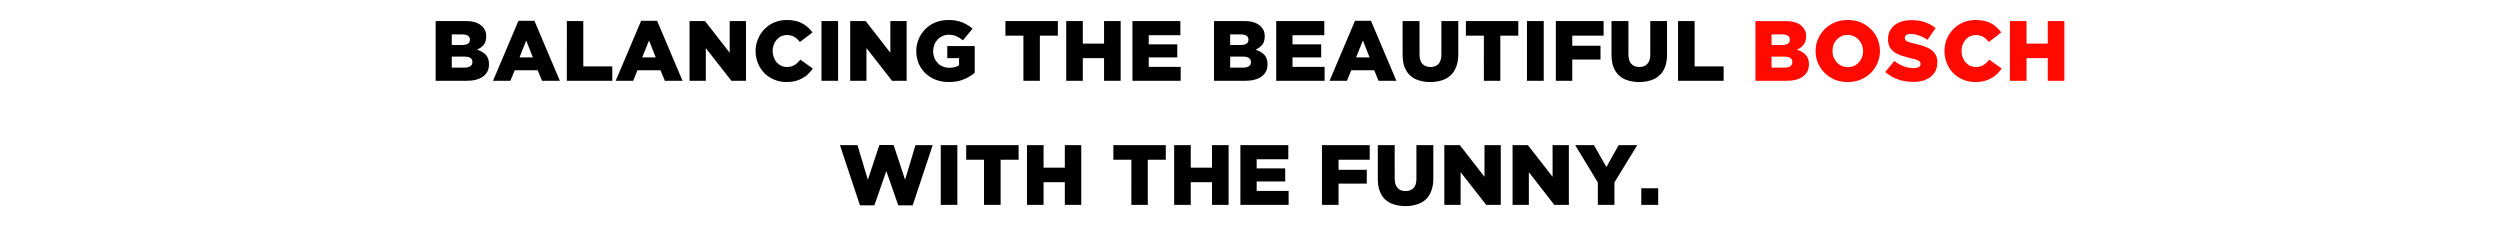
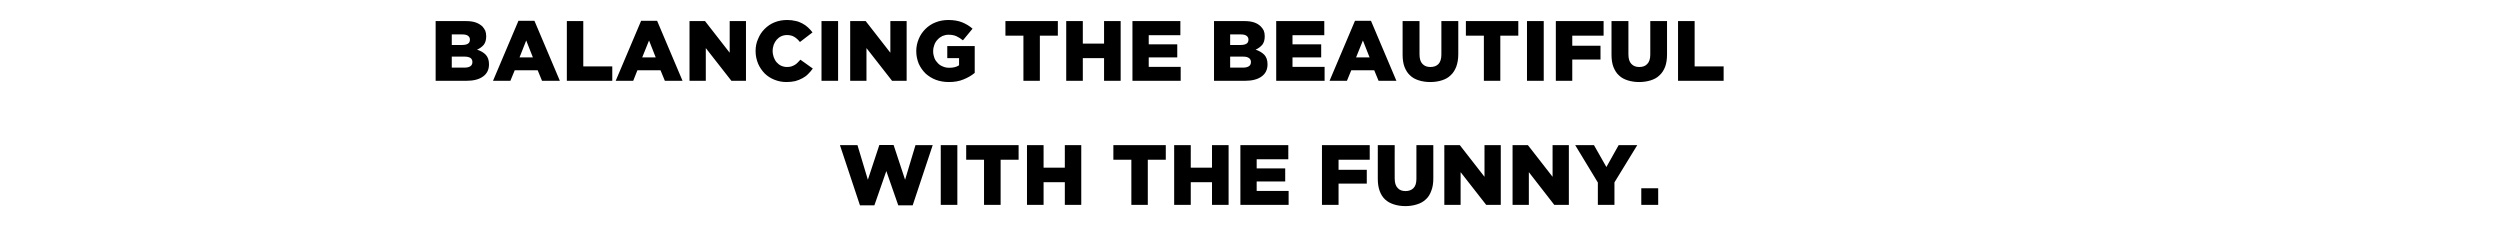
<svg xmlns="http://www.w3.org/2000/svg" version="1.1" width="1612px" height="151.8px" viewBox="0 -12 1612 151.8" style="top:-12px">
  <desc>Balancing the Beautiful BOSCH with the Funny.</desc>
  <defs />
  <g id="Polygon162118">
    <path d="m541.6 81.6h11.3l6.7 22.3l7.4-22.4h9.2l7.4 22.4l6.7-22.3h11.1l-12.9 38.8h-9.3l-7.7-22.1l-7.7 22.1h-9.3l-12.9-38.8zm65 0h10.7v38.5h-10.7V81.6zm27.9 9.4H623v-9.4h33.8v9.4h-11.6v29.1h-10.7V91zm27.7-9.4h10.7v14.5h13.7V81.6h10.6v38.5h-10.6v-14.6h-13.7v14.6h-10.7V81.6zm67.3 9.4h-11.6v-9.4h33.8v9.4h-11.6v29.1h-10.6V91zm27.6-9.4h10.7v14.5h13.7V81.6h10.7v38.5h-10.7v-14.6h-13.7v14.6h-10.7V81.6zm42.7 0h30.9v9.1h-20.4v5.9h18.4v8.4h-18.4v6.1h20.6v9h-31.1V81.6zm52.6 0h30.8v9.4h-20.1v6.5h18.2v8.9h-18.2v13.7h-10.7V81.6zm53.8 39.3c-2.8 0-5.2-.4-7.4-1.1c-2.2-.7-4.1-1.7-5.7-3.2c-1.5-1.4-2.7-3.3-3.5-5.5c-.8-2.2-1.2-4.8-1.2-7.8c-.04-.04 0-21.7 0-21.7h10.9s-.05 21.44 0 21.4c0 2.8.6 4.9 1.9 6.2c1.2 1.4 2.9 2 5.1 2c2.1 0 3.8-.6 5.1-1.9c1.3-1.3 1.9-3.3 1.9-6c.03.02 0-21.7 0-21.7h10.9s.02 21.39 0 21.4c0 3.1-.4 5.8-1.3 8c-.8 2.3-2 4.2-3.6 5.6c-1.6 1.5-3.4 2.5-5.7 3.2c-2.2.7-4.7 1.1-7.4 1.1zm25.1-39.3h10l15.9 20.4V81.6h10.5v38.5h-9.4L941.8 99v21.1h-10.5V81.6zm44 0h9.9l15.9 20.4V81.6h10.5v38.5h-9.4L985.8 99v21.1h-10.5V81.6zm55 24.1l-14.6-24.1h12.1l8 14.1l7.9-14.1h12l-14.7 24v14.5h-10.7v-14.4zm28 3.7h10.9v10.7h-10.9v-10.7z" stroke="none" fill="#000" />
  </g>
  <g id="Polygon162117">
-     <path d="m1150.6 31.6c1.6 0 2.9-.3 3.8-.9c.8-.6 1.3-1.5 1.3-2.7v-.1c0-1-.4-1.9-1.3-2.5c-.8-.6-2.1-.9-3.9-.9c-.04-.03-8.2 0-8.2 0v7.1s8.27-.03 8.3 0zM1149 17c1.7 0 2.9-.3 3.8-.8c.9-.6 1.3-1.4 1.3-2.6v-.1c0-1-.4-1.8-1.2-2.4c-.8-.6-2-.9-3.6-.9c-.05.03-7 0-7 0v6.8s6.73-.01 6.7 0zm-17.1-15.4s19.74.05 19.7 0c2.5 0 4.5.3 6.2.9c1.8.6 3.2 1.5 4.3 2.6c.8.8 1.4 1.7 1.8 2.7c.5 1 .7 2.2.7 3.5v.1c0 2.3-.6 4.1-1.7 5.5c-1.1 1.3-2.5 2.4-4.2 3.1c2.3.8 4.2 1.9 5.6 3.3c1.4 1.5 2.1 3.5 2.1 6.1v.1c0 3.4-1.3 6-3.9 7.8c-2.5 1.9-6.1 2.8-10.7 2.8c-.02.05-19.9 0-19.9 0V1.6zm59.6 29.7c1.4 0 2.8-.3 4-.8c1.2-.6 2.2-1.3 3.1-2.3c.8-.9 1.5-2 2-3.2c.4-1.3.7-2.6.7-4v-.1c0-1.4-.3-2.7-.7-4c-.5-1.2-1.2-2.3-2.1-3.3c-.9-.9-1.9-1.7-3.1-2.2c-1.2-.6-2.6-.9-4-.9c-1.5 0-2.9.3-4 .8c-1.2.6-2.3 1.3-3.1 2.3c-.9.9-1.6 2-2 3.2c-.5 1.3-.7 2.6-.7 4v.1c0 1.4.2 2.7.7 4c.5 1.2 1.2 2.3 2 3.3c.9.9 1.9 1.7 3.1 2.2c1.3.6 2.6.9 4.1.9zm-.1 9.6c-3 0-5.7-.5-8.3-1.5c-2.5-1.1-4.7-2.5-6.5-4.3c-1.8-1.8-3.3-3.9-4.3-6.3c-1.1-2.5-1.6-5-1.6-7.8v-.1c0-2.8.5-5.3 1.6-7.8c1-2.4 2.5-4.5 4.3-6.4c1.9-1.8 4.1-3.2 6.6-4.3c2.6-1 5.3-1.5 8.3-1.5c3 0 5.7.5 8.2 1.5c2.6 1.1 4.8 2.5 6.6 4.3c1.8 1.8 3.3 3.9 4.3 6.3c1 2.5 1.6 5 1.6 7.8v.1c0 2.7-.6 5.3-1.6 7.8c-1 2.4-2.5 4.5-4.4 6.4c-1.8 1.8-4 3.2-6.6 4.3c-2.5 1-5.2 1.5-8.2 1.5zm42.2-.1c-3.4 0-6.7-.5-9.8-1.6c-3.1-1.1-5.8-2.7-8.2-4.8l5.9-7.1c3.9 3.1 8 4.6 12.5 4.6c1.4 0 2.5-.2 3.3-.7c.7-.4 1.1-1.1 1.1-1.9v-.1c0-.4-.1-.8-.3-1.1c-.2-.3-.5-.6-1-.9c-.5-.3-1.1-.6-2-.9c-.8-.2-1.9-.5-3.2-.8c-2-.5-3.9-1-5.7-1.6c-1.8-.6-3.3-1.3-4.6-2.2c-1.3-.9-2.3-2-3.1-3.3c-.7-1.4-1.1-3-1.1-5v-.1c0-1.8.3-3.5 1-5c.7-1.5 1.7-2.8 3-3.9c1.3-1 2.9-1.9 4.7-2.5c1.8-.6 3.9-.9 6.2-.9c3.3 0 6.2.4 8.8 1.3c2.6.9 5 2.1 7 3.8l-5.3 7.6c-1.8-1.3-3.6-2.2-5.4-2.8c-1.9-.7-3.7-1-5.4-1c-1.3 0-2.2.2-2.9.7c-.6.5-.9 1.1-.9 1.8v.1c0 .4.1.8.3 1.1c.2.4.5.7 1 .9c.5.3 1.2.6 2.1.9c.8.2 1.9.5 3.2.8c2.2.5 4.2 1 6 1.7c1.8.6 3.3 1.4 4.5 2.3c1.3.9 2.2 2 2.9 3.3c.7 1.3 1 2.9 1 4.7v.1c0 2-.4 3.7-1.1 5.3c-.8 1.5-1.8 2.8-3.2 3.9c-1.4 1.1-3 1.9-4.9 2.5c-1.9.5-4 .8-6.4.8zm40.1.1c-2.8 0-5.4-.5-7.8-1.5c-2.4-1-4.5-2.3-6.3-4.1c-1.8-1.8-3.2-3.9-4.2-6.3c-1.1-2.5-1.6-5.1-1.6-8v-.1c0-2.8.5-5.4 1.5-7.8c1.1-2.5 2.5-4.6 4.3-6.4c1.8-1.8 3.9-3.3 6.4-4.3c2.5-1 5.2-1.5 8.1-1.5c2 0 3.8.2 5.4.6c1.6.3 3.1.9 4.4 1.6c1.4.7 2.6 1.6 3.6 2.6c1.1 1 2.1 2 2.9 3.2l-8 6.2c-1.1-1.4-2.3-2.5-3.6-3.3c-1.3-.8-2.9-1.2-4.8-1.2c-1.4 0-2.6.3-3.7.8c-1.1.5-2.1 1.3-2.9 2.2c-.8.9-1.4 2-1.9 3.2c-.5 1.3-.7 2.6-.7 4v.1c0 1.4.2 2.8.7 4c.5 1.3 1.1 2.4 1.9 3.3c.8.9 1.8 1.7 2.9 2.2c1.1.5 2.3.8 3.7.8c1 0 1.9-.1 2.7-.3c.8-.3 1.6-.6 2.3-1c.6-.4 1.3-.9 1.9-1.5c.6-.6 1.2-1.2 1.8-1.9l8 5.7c-.9 1.3-1.9 2.4-3 3.5c-1.1 1.1-2.3 2-3.7 2.7c-1.3.8-2.9 1.4-4.6 1.9c-1.7.4-3.6.6-5.7.6zM1296 1.6h10.7v14.5h13.7V1.6h10.7v38.5h-10.7V25.5h-13.7v14.6H1296V1.6z" stroke="none" fill="#ff0901" />
-   </g>
+     </g>
  <g id="Polygon162116">
    <path d="m299.5 31.6c1.7 0 2.9-.3 3.8-.9c.9-.6 1.3-1.5 1.3-2.7v-.1c0-1-.4-1.9-1.2-2.5c-.9-.6-2.2-.9-4-.9c.01-.03-8.1 0-8.1 0v7.1s8.22-.03 8.2 0zM298 17c1.6 0 2.9-.3 3.7-.8c.9-.6 1.3-1.4 1.3-2.6v-.1c0-1-.4-1.8-1.2-2.4c-.8-.6-2-.9-3.6-.9c0 .03-6.9 0-6.9 0v6.8s6.68-.01 6.7 0zM280.9 1.6s19.69.05 19.7 0c2.4 0 4.5.3 6.2.9c1.7.6 3.1 1.5 4.3 2.6c.7.8 1.3 1.7 1.8 2.7c.4 1 .6 2.2.6 3.5v.1c0 2.3-.5 4.1-1.6 5.5c-1.1 1.3-2.6 2.4-4.3 3.1c2.4.8 4.3 1.9 5.6 3.3c1.4 1.5 2.1 3.5 2.1 6.1v.1c0 3.4-1.3 6-3.8 7.8c-2.6 1.9-6.2 2.8-10.8 2.8c.03.05-19.8 0-19.8 0V1.6zM343.6 25l-4.3-10.9L335 25h8.6zm-9.3-23.6h10.3L361 40.1h-11.5l-2.8-6.8h-14.8l-2.8 6.8h-11.2l16.4-38.7zm31.2.2h10.6v29.2h18.7v9.3h-29.3V1.6zM422.8 25l-4.3-10.9l-4.4 10.9h8.7zm-9.4-23.6h10.3l16.4 38.7h-11.4l-2.8-6.8H411l-2.7 6.8H397l16.4-38.7zm31.2.2h10L470.5 22V1.6H481v38.5h-9.4L455.1 19v21.1h-10.5V1.6zm62.5 39.3c-2.8 0-5.3-.5-7.8-1.5c-2.4-1-4.5-2.3-6.3-4.1c-1.7-1.8-3.2-3.9-4.2-6.3c-1-2.5-1.6-5.1-1.6-8v-.1c0-2.8.5-5.4 1.6-7.8c1-2.5 2.4-4.6 4.2-6.4c1.8-1.8 3.9-3.3 6.4-4.3c2.5-1 5.2-1.5 8.1-1.5c2 0 3.8.2 5.4.6c1.6.3 3.1.9 4.4 1.6c1.4.7 2.6 1.6 3.7 2.6c1.1 1 2 2 2.9 3.2l-8.1 6.2c-1.1-1.4-2.3-2.5-3.6-3.3c-1.3-.8-2.9-1.2-4.8-1.2c-1.3 0-2.6.3-3.7.8c-1.1.5-2.1 1.3-2.9 2.2c-.8.9-1.4 2-1.9 3.2c-.4 1.3-.7 2.6-.7 4v.1c0 1.4.3 2.8.7 4c.5 1.3 1.1 2.4 1.9 3.3c.8.9 1.8 1.7 2.9 2.2c1.1.5 2.4.8 3.7.8c1 0 1.9-.1 2.7-.3c.9-.3 1.6-.6 2.3-1c.7-.4 1.3-.9 1.9-1.5c.6-.6 1.2-1.2 1.8-1.9l8 5.7c-.9 1.3-1.9 2.4-3 3.5c-1 1.1-2.3 2-3.6 2.7c-1.4.8-3 1.4-4.7 1.9c-1.7.4-3.6.6-5.7.6zm22.6-39.3h10.7v38.5h-10.7V1.6zm18.5 0h10L574.1 22V1.6h10.5v38.5h-9.4L558.7 19v21.1h-10.5V1.6zm63.6 39.3c-3 0-5.8-.5-8.3-1.4c-2.6-1-4.8-2.4-6.7-4.1c-1.8-1.8-3.3-3.9-4.4-6.3c-1-2.5-1.6-5.2-1.6-8.1v-.1c0-2.8.6-5.4 1.6-7.8c1-2.5 2.5-4.6 4.3-6.4c1.8-1.8 4-3.3 6.6-4.3c2.5-1 5.3-1.5 8.2-1.5c3.4 0 6.4.5 8.9 1.5c2.4 1 4.7 2.3 6.7 4.1l-6.2 7.5c-1.4-1.1-2.8-2-4.3-2.7c-1.4-.6-3.1-.9-5-.9c-1.4 0-2.7.3-3.9.8c-1.2.6-2.2 1.3-3.1 2.3c-.9.9-1.6 2-2.1 3.3c-.5 1.3-.8 2.7-.8 4.2v.1c0 1.5.3 2.9.8 4.3c.5 1.3 1.3 2.4 2.2 3.3c.9 1 2 1.7 3.3 2.2c1.3.6 2.7.8 4.2.8c2.5 0 4.6-.5 6.2-1.6v-4.6h-7.6v-7.8h17.7s.02 17.28 0 17.3c-2 1.7-4.5 3.1-7.2 4.2c-2.8 1.2-6 1.7-9.5 1.7zM659.9 11h-11.6V1.6h33.8v9.4h-11.6v29.1h-10.6V11zm27.6-9.4h10.7v14.5h13.7V1.6h10.7v38.5h-10.7V25.5h-13.7v14.6h-10.7V1.6zm42.7 0h30.9v9.1h-20.4v5.9h18.4v8.4h-18.4v6.1h20.6v9h-31.1V1.6zm71.3 30c1.6 0 2.9-.3 3.8-.9c.9-.6 1.3-1.5 1.3-2.7v-.1c0-1-.4-1.9-1.3-2.5c-.8-.6-2.1-.9-3.9-.9c-.02-.03-8.2 0-8.2 0v7.1s8.29-.03 8.3 0zM800 17c1.6 0 2.9-.3 3.7-.8c.9-.6 1.3-1.4 1.3-2.6v-.1c0-1-.4-1.8-1.2-2.4c-.8-.6-2-.9-3.6-.9c-.03.03-7 0-7 0v6.8s6.75-.01 6.8 0zM782.8 1.6s19.76.05 19.8 0c2.4 0 4.4.3 6.2.9c1.7.6 3.1 1.5 4.2 2.6c.8.8 1.4 1.7 1.9 2.7c.4 1 .6 2.2.6 3.5v.1c0 2.3-.5 4.1-1.6 5.5c-1.2 1.3-2.6 2.4-4.3 3.1c2.4.8 4.2 1.9 5.6 3.3c1.4 1.5 2.1 3.5 2.1 6.1v.1c0 3.4-1.3 6-3.8 7.8c-2.6 1.9-6.2 2.8-10.8 2.8c0 .05-19.9 0-19.9 0V1.6zm40.1 0h31v9.1h-20.5v5.9h18.5v8.4h-18.5v6.1h20.7v9h-31.2V1.6zM883.1 25l-4.3-10.9l-4.4 10.9h8.7zm-9.4-23.6H884l16.4 38.7h-11.5l-2.8-6.8h-14.8l-2.8 6.8h-11.2l16.4-38.7zm48.5 39.5c-2.7 0-5.2-.4-7.4-1.1c-2.2-.7-4.1-1.7-5.6-3.2c-1.6-1.4-2.7-3.3-3.6-5.5c-.8-2.2-1.2-4.8-1.2-7.8V1.6h10.9s-.01 21.44 0 21.4c0 2.8.6 4.9 1.9 6.2c1.3 1.4 3 2 5.1 2c2.2 0 3.9-.6 5.2-1.9c1.2-1.3 1.9-3.3 1.9-6c-.03.02 0-21.7 0-21.7h10.9s-.04 21.39 0 21.4c0 3.1-.5 5.8-1.3 8c-.9 2.3-2.1 4.2-3.7 5.6c-1.5 1.5-3.4 2.5-5.6 3.2c-2.2.7-4.7 1.1-7.5 1.1zM956.8 11h-11.6V1.6H979v9.4h-11.6v29.1h-10.6V11zm27.8-9.4h10.8v38.5h-10.8V1.6zm18.6 0h30.8v9.4h-20.2v6.5h18.2v8.9h-18.2v13.7h-10.6V1.6zm53.7 39.3c-2.7 0-5.2-.4-7.4-1.1c-2.2-.7-4.1-1.7-5.6-3.2c-1.6-1.4-2.7-3.3-3.6-5.5c-.8-2.2-1.2-4.8-1.2-7.8V1.6h10.9s-.02 21.44 0 21.4c0 2.8.6 4.9 1.9 6.2c1.3 1.4 3 2 5.1 2c2.2 0 3.9-.6 5.1-1.9c1.3-1.3 2-3.3 2-6c-.04.02 0-21.7 0-21.7h10.8s.05 21.39 0 21.4c0 3.1-.4 5.8-1.2 8c-.9 2.3-2.1 4.2-3.7 5.6c-1.5 1.5-3.4 2.5-5.6 3.2c-2.3.7-4.7 1.1-7.5 1.1zM1082 1.6h10.7v29.2h18.7v9.3H1082V1.6z" stroke="none" fill="#000" />
  </g>
</svg>